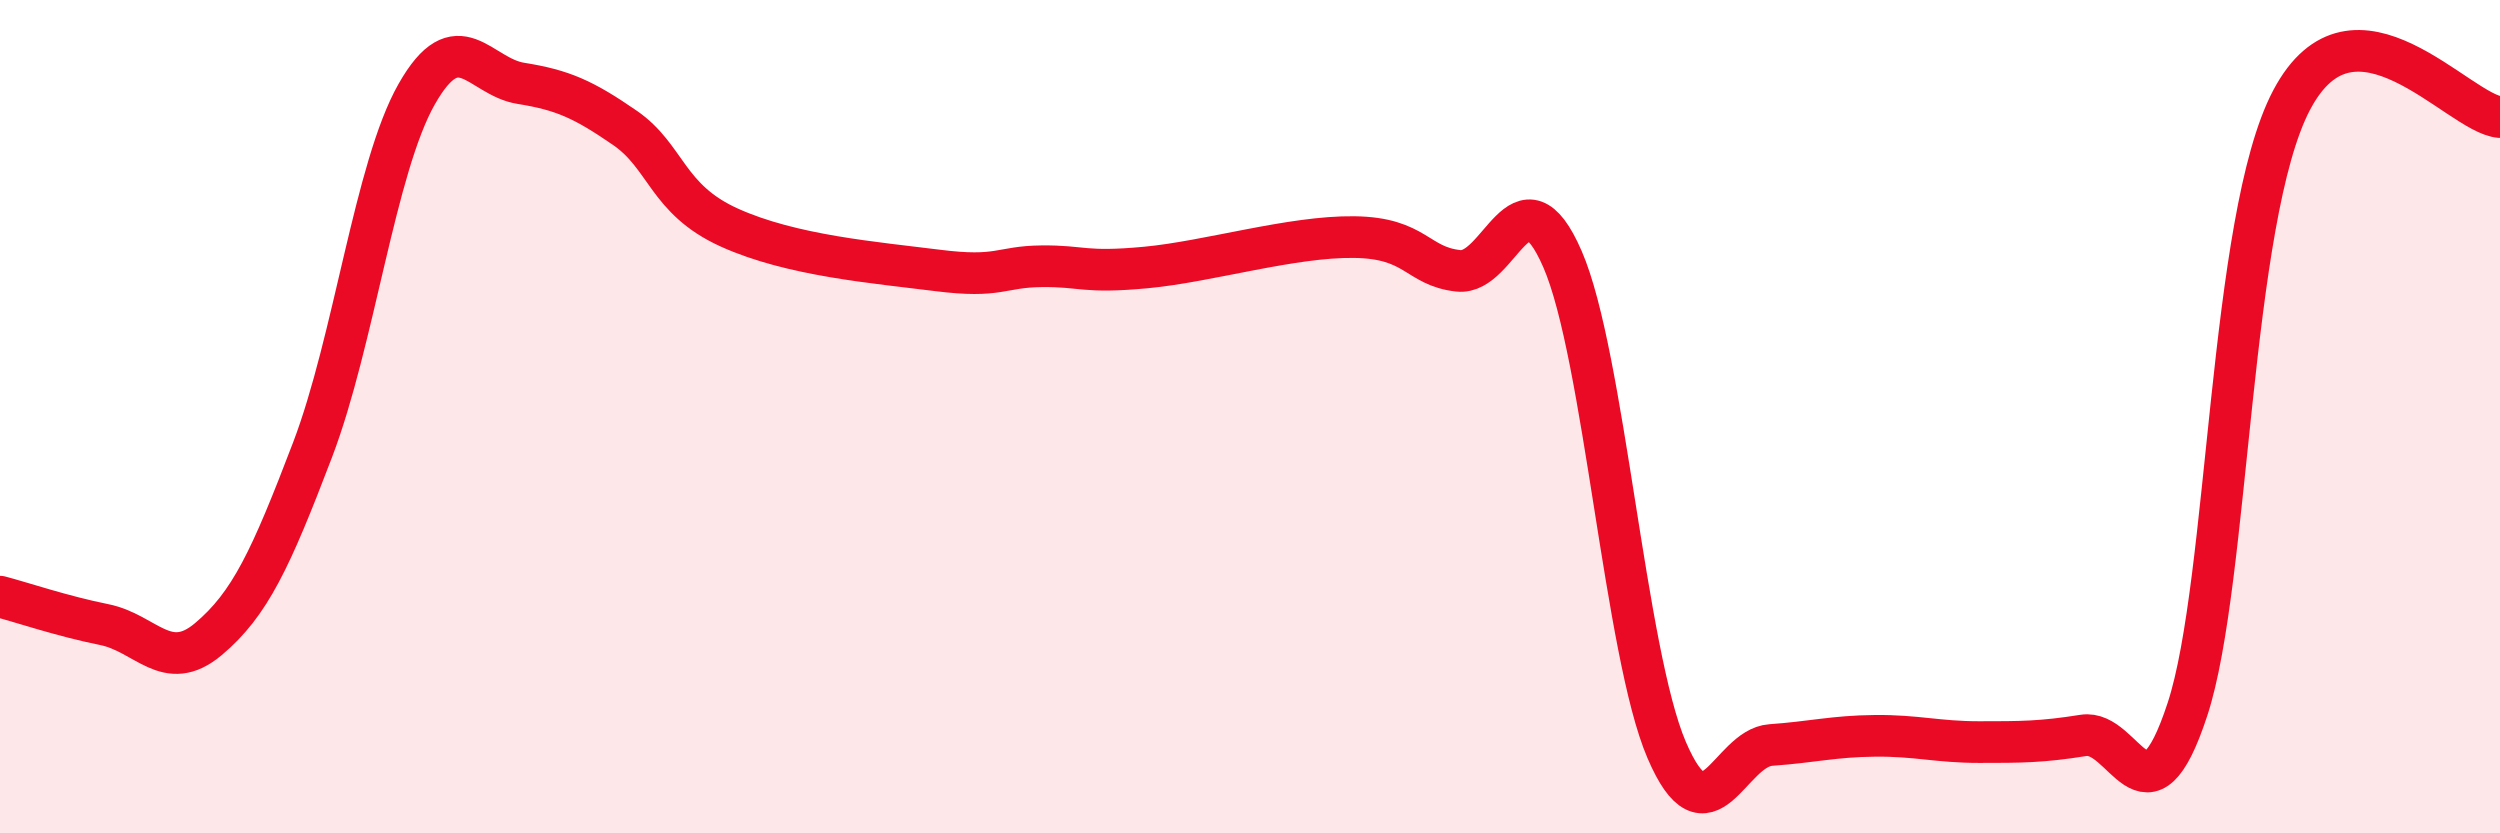
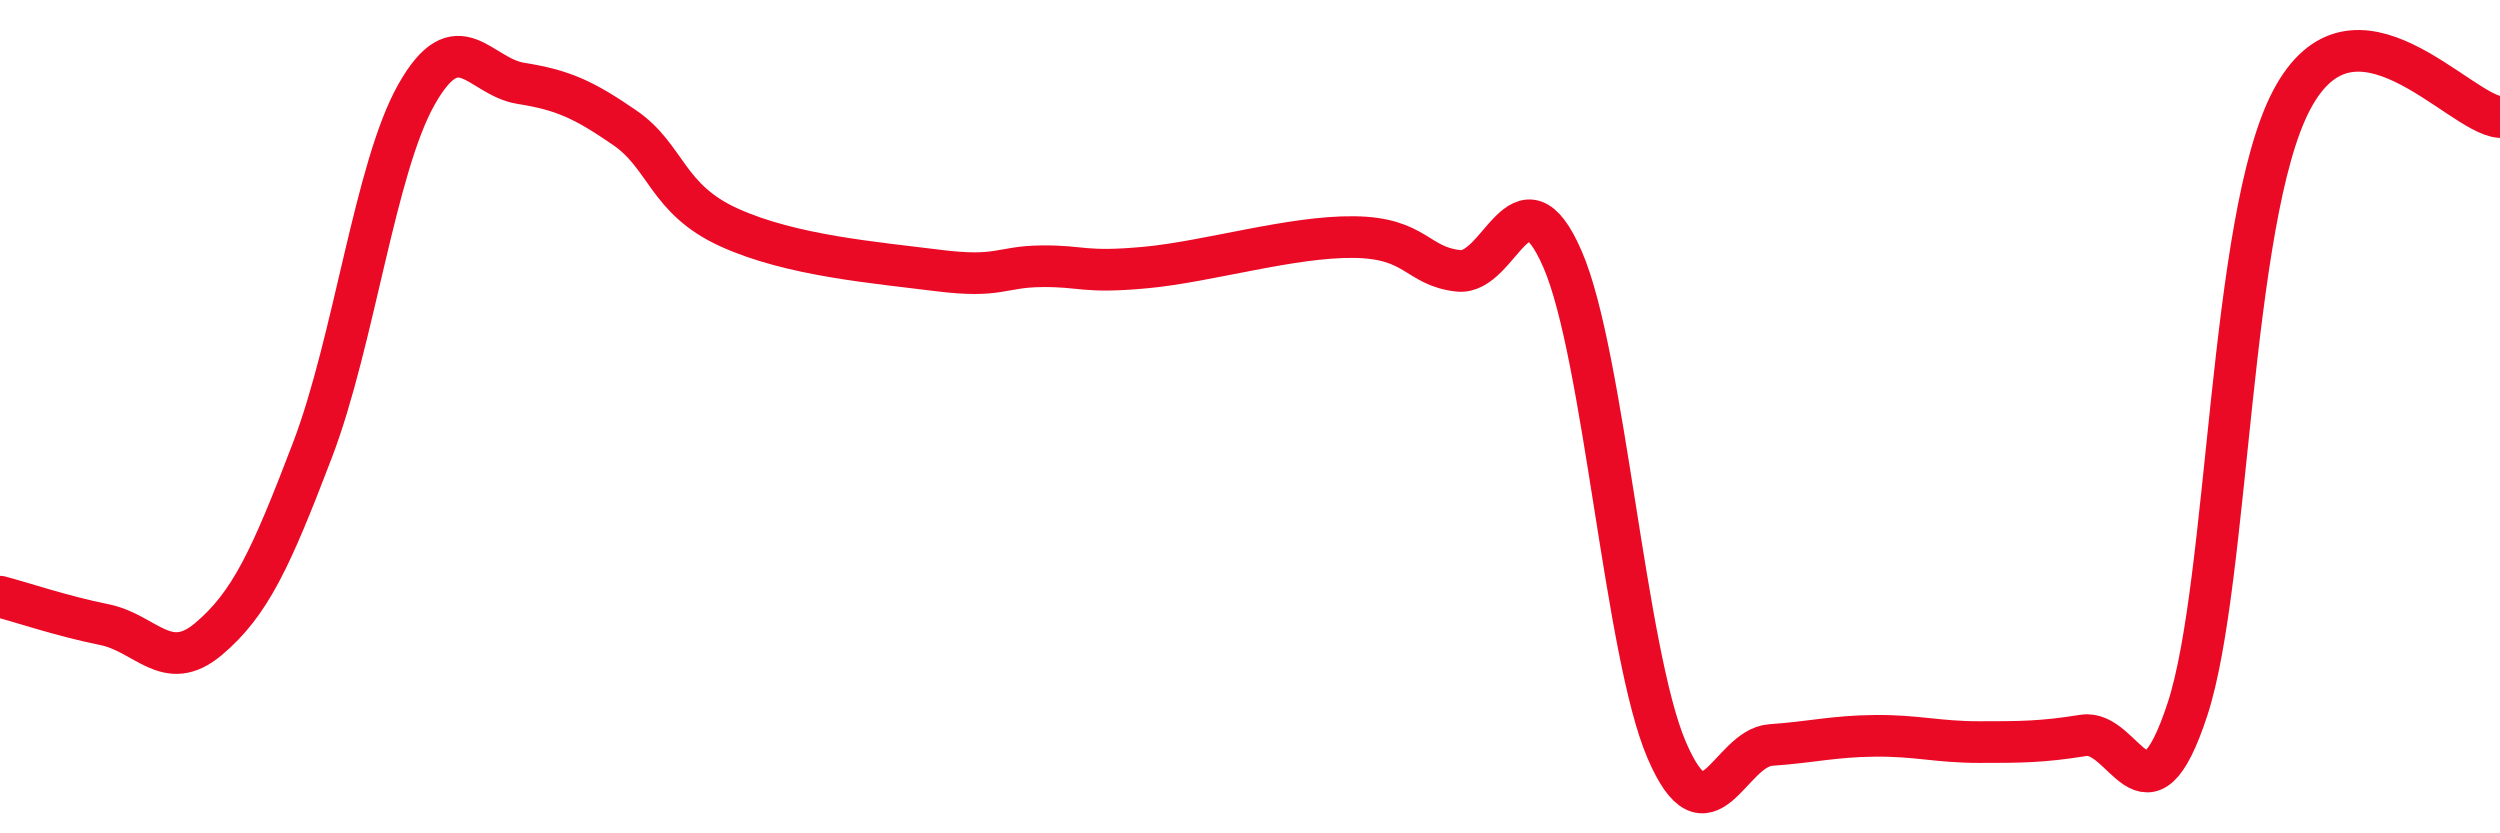
<svg xmlns="http://www.w3.org/2000/svg" width="60" height="20" viewBox="0 0 60 20">
-   <path d="M 0,14.32 C 0.5,14.45 1.5,14.79 2.5,14.99 C 3.5,15.19 4,16.18 5,15.34 C 6,14.5 6.5,13.42 7.5,10.8 C 8.5,8.18 9,4.02 10,2.26 C 11,0.5 11.5,1.84 12.5,2 C 13.5,2.16 14,2.38 15,3.07 C 16,3.76 16,4.78 17.5,5.46 C 19,6.14 21,6.3 22.5,6.49 C 24,6.68 24,6.4 25,6.39 C 26,6.38 26,6.56 27.5,6.42 C 29,6.28 31,5.67 32.5,5.69 C 34,5.71 34,6.39 35,6.5 C 36,6.61 36.5,3.92 37.5,6.22 C 38.5,8.52 39,15.67 40,18 C 41,20.33 41.5,17.95 42.5,17.88 C 43.5,17.81 44,17.67 45,17.66 C 46,17.65 46.5,17.81 47.5,17.81 C 48.5,17.81 49,17.81 50,17.65 C 51,17.49 51.5,20.07 52.5,17.02 C 53.5,13.97 53.5,5.24 55,2.4 C 56.5,-0.44 59,2.73 60,2.81L60 20L0 20Z" fill="#EB0A25" opacity="0.1" stroke-linecap="round" stroke-linejoin="round" />
  <path d="M 0,14.32 C 0.5,14.45 1.5,14.79 2.5,14.99 C 3.5,15.19 4,16.18 5,15.34 C 6,14.5 6.5,13.42 7.5,10.8 C 8.5,8.18 9,4.02 10,2.26 C 11,0.5 11.5,1.84 12.5,2 C 13.5,2.16 14,2.38 15,3.07 C 16,3.76 16,4.78 17.5,5.46 C 19,6.14 21,6.3 22.5,6.49 C 24,6.68 24,6.4 25,6.39 C 26,6.38 26,6.56 27.5,6.42 C 29,6.28 31,5.67 32.5,5.69 C 34,5.71 34,6.39 35,6.5 C 36,6.61 36.5,3.92 37.5,6.22 C 38.5,8.52 39,15.67 40,18 C 41,20.33 41.5,17.95 42.5,17.88 C 43.5,17.81 44,17.67 45,17.66 C 46,17.65 46.5,17.81 47.5,17.81 C 48.5,17.81 49,17.81 50,17.65 C 51,17.49 51.5,20.07 52.5,17.02 C 53.5,13.97 53.5,5.24 55,2.4 C 56.5,-0.44 59,2.73 60,2.81" stroke="#EB0A25" stroke-width="1" fill="none" stroke-linecap="round" stroke-linejoin="round" />
</svg>